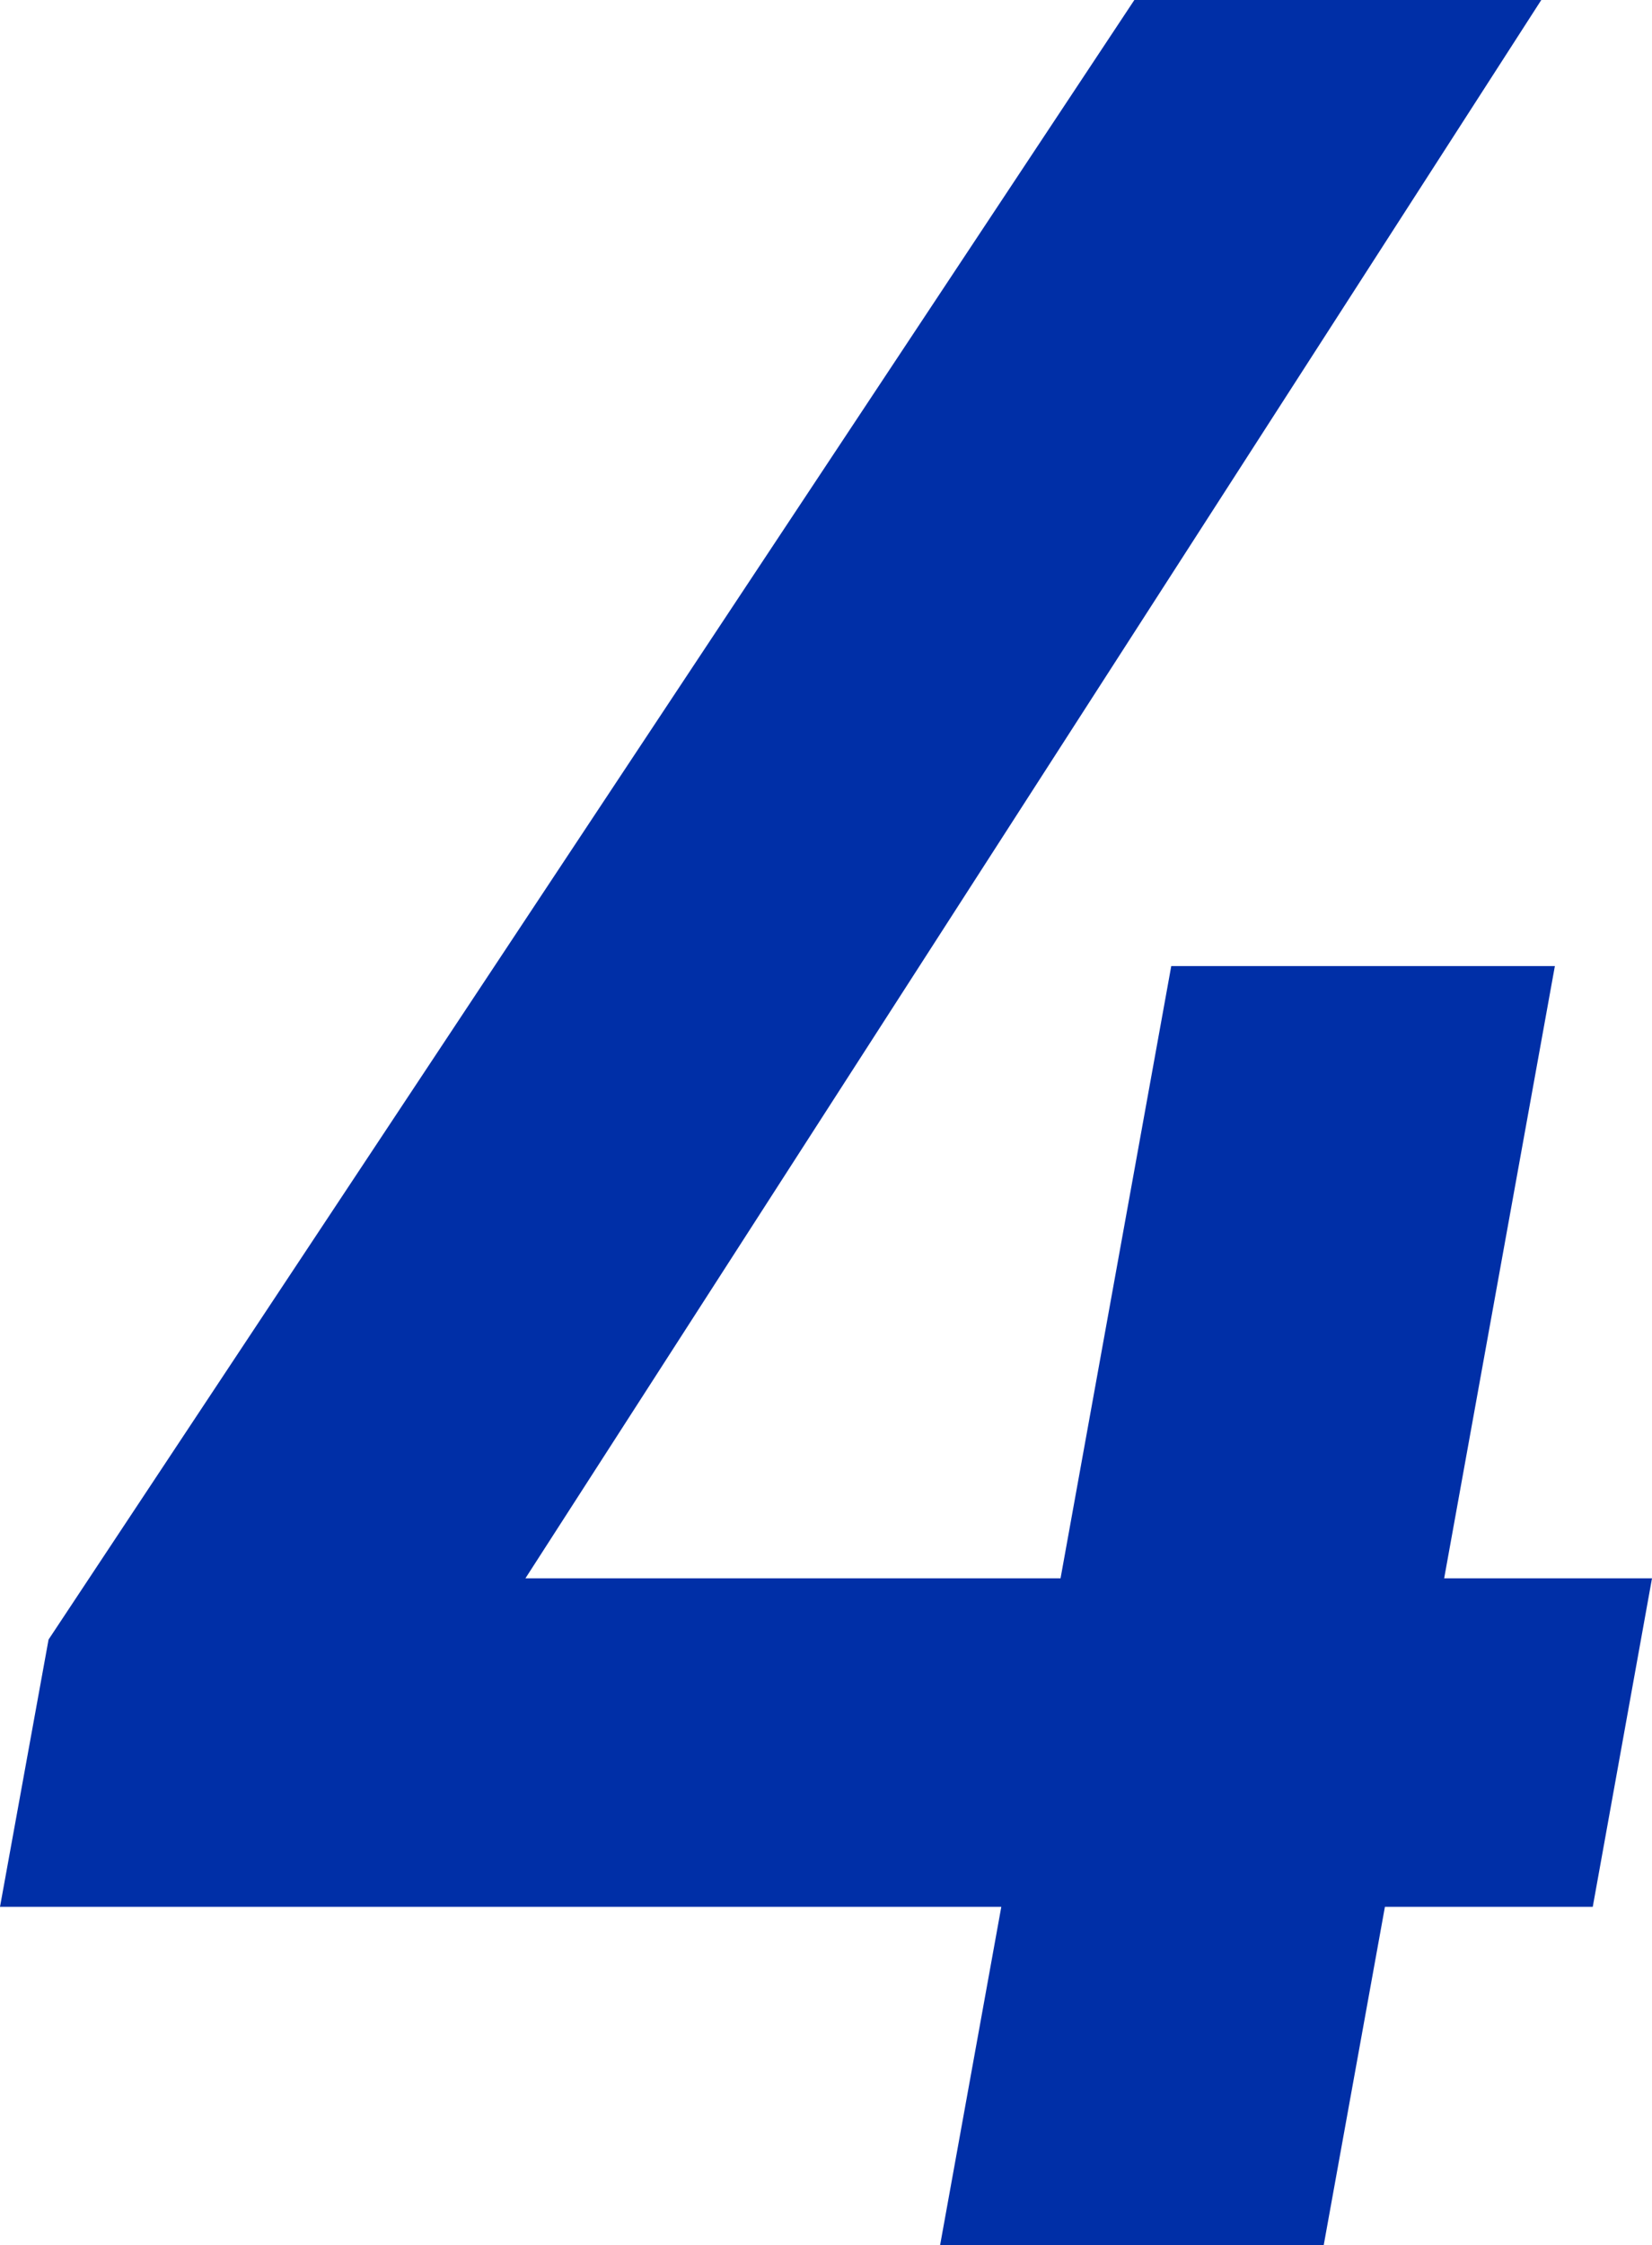
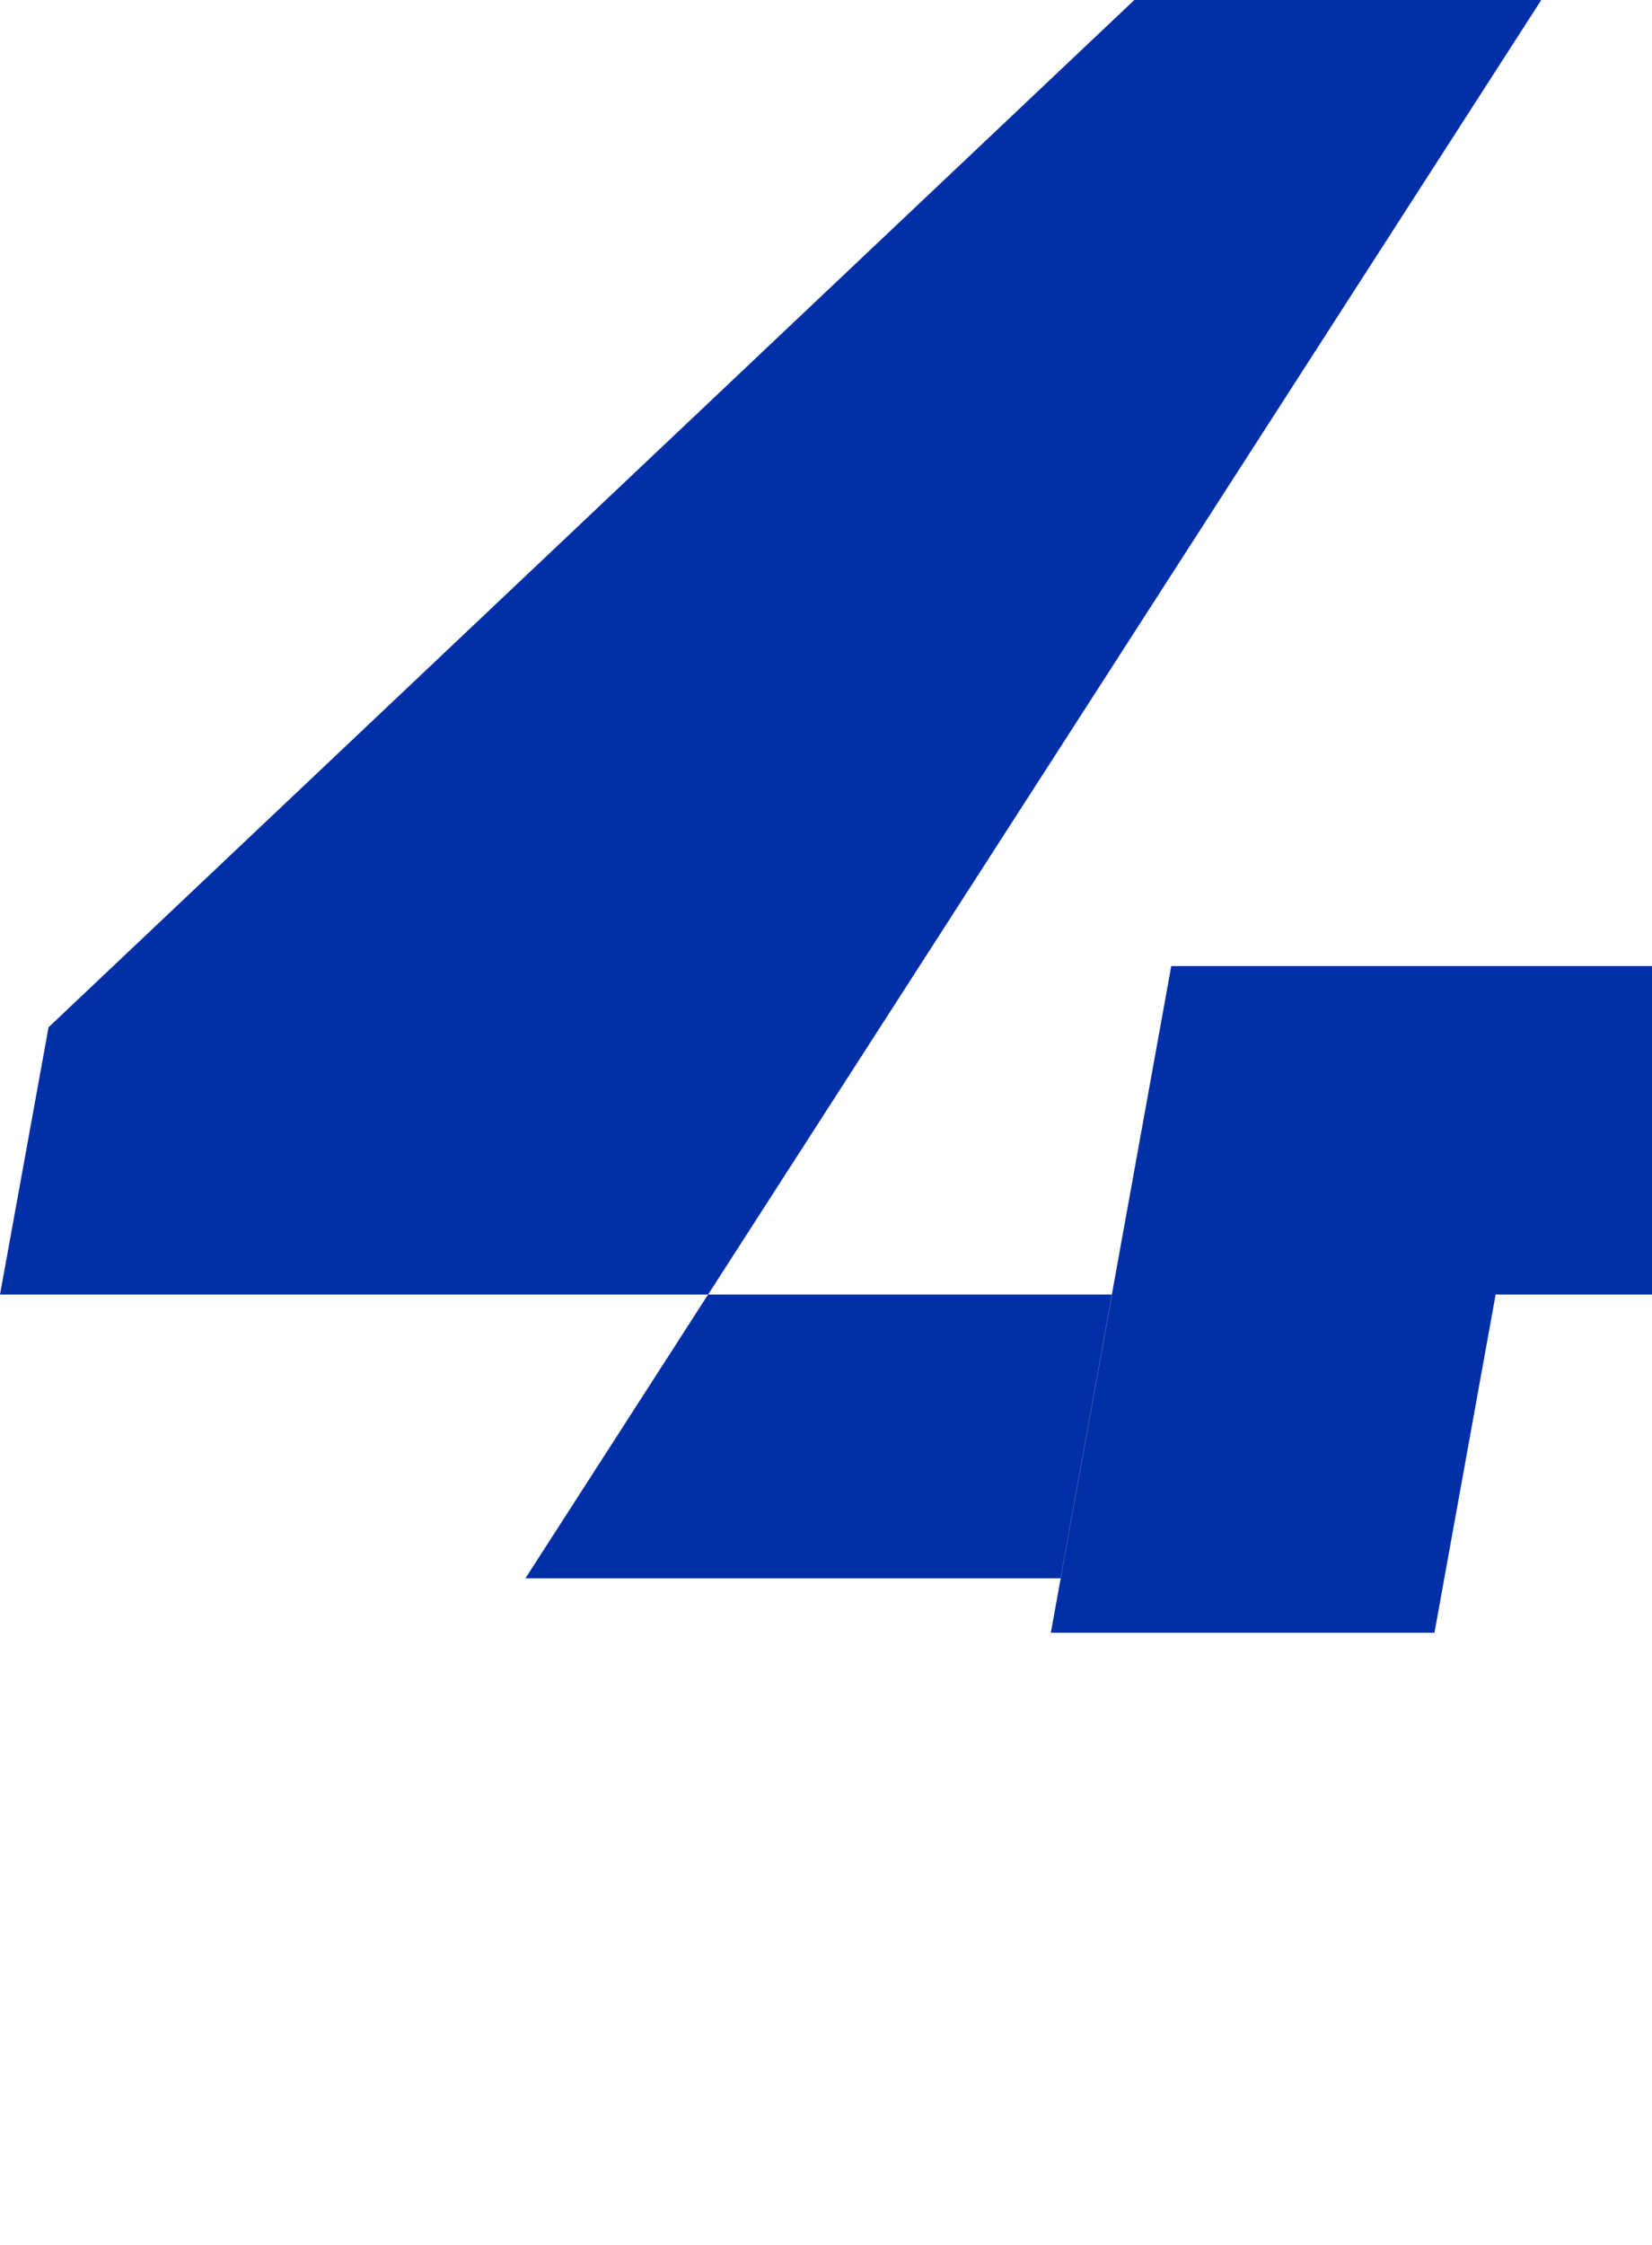
<svg xmlns="http://www.w3.org/2000/svg" id="_レイヤー_2" data-name="レイヤー_2" viewBox="0 0 17.01 23.1">
  <defs>
    <style>
      .cls-1 {
        fill: #002fa7;
      }
    </style>
  </defs>
  <g id="_レイヤー_2-2" data-name="レイヤー_2">
-     <path class="cls-1" d="M15.87,0L5.41,16.24h5.51l1.14-6.3h3.95l-1.14,6.3h2.14l-.61,3.38h-2.14l-.63,3.48h-3.95l.63-3.48H0l.5-2.75L11.68,0h4.19Z" />
+     <path class="cls-1" d="M15.87,0L5.41,16.24h5.51l1.14-6.3h3.95h2.14l-.61,3.38h-2.14l-.63,3.48h-3.95l.63-3.48H0l.5-2.75L11.68,0h4.19Z" />
  </g>
</svg>